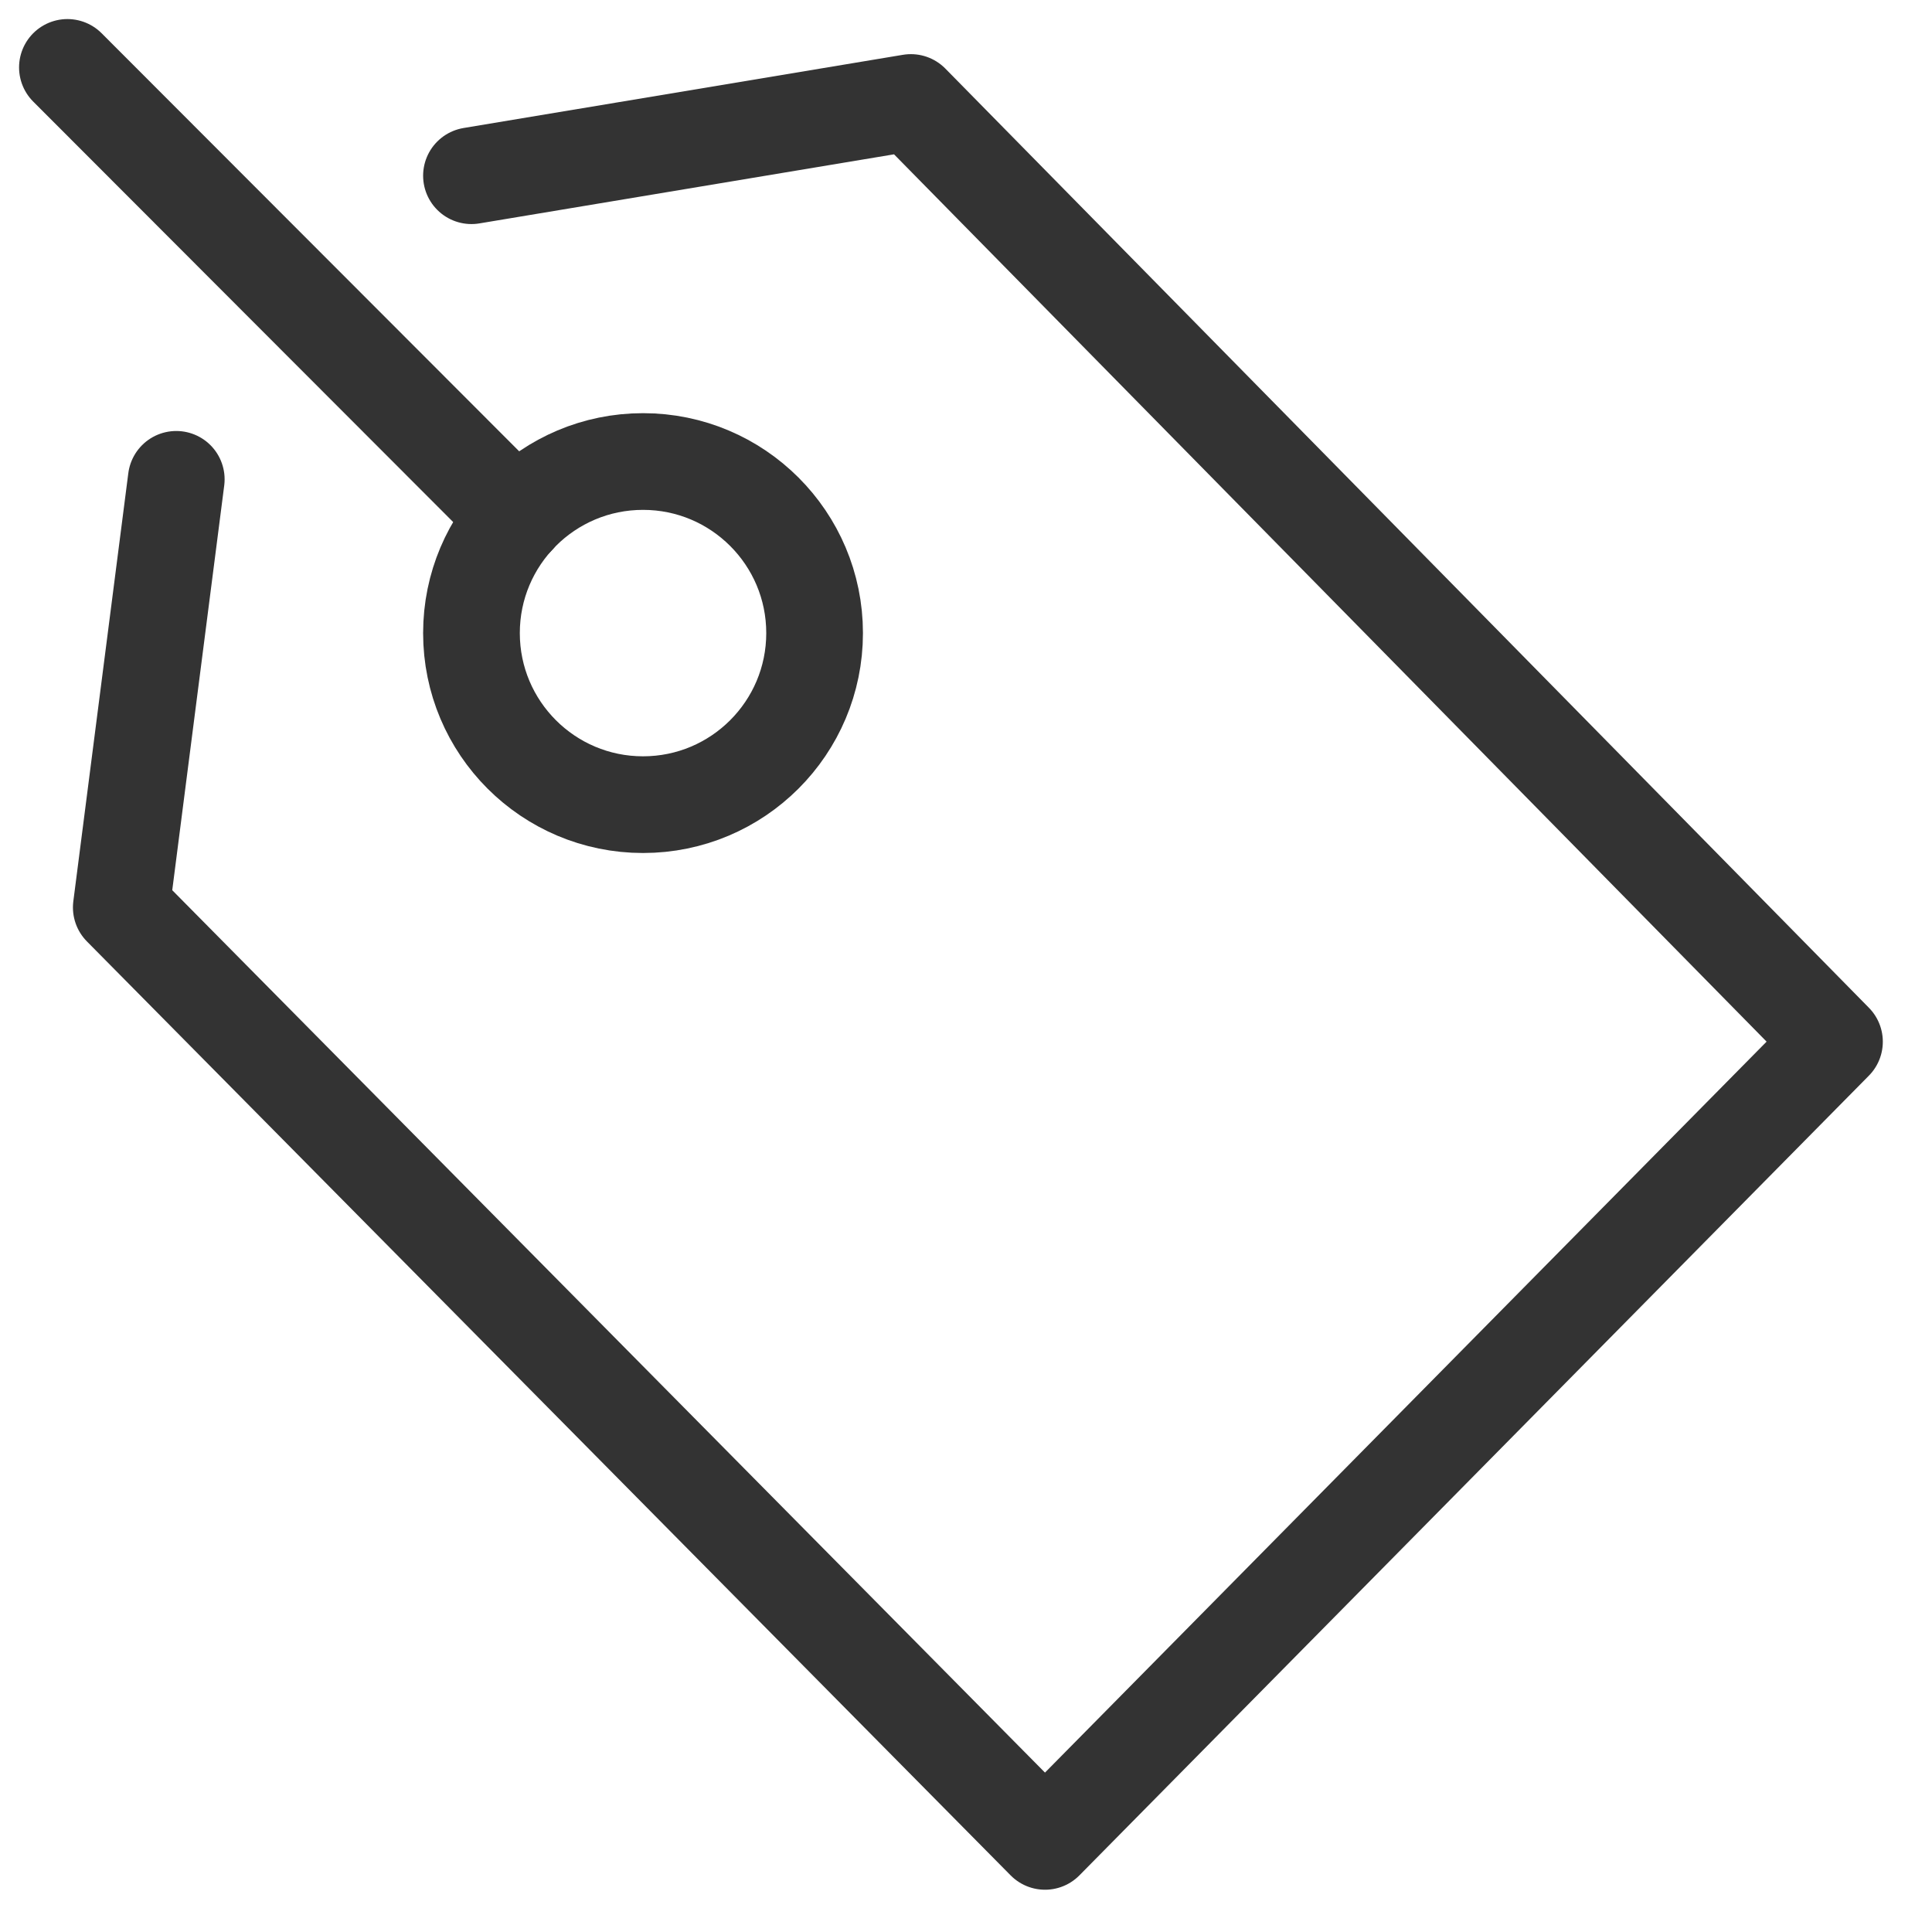
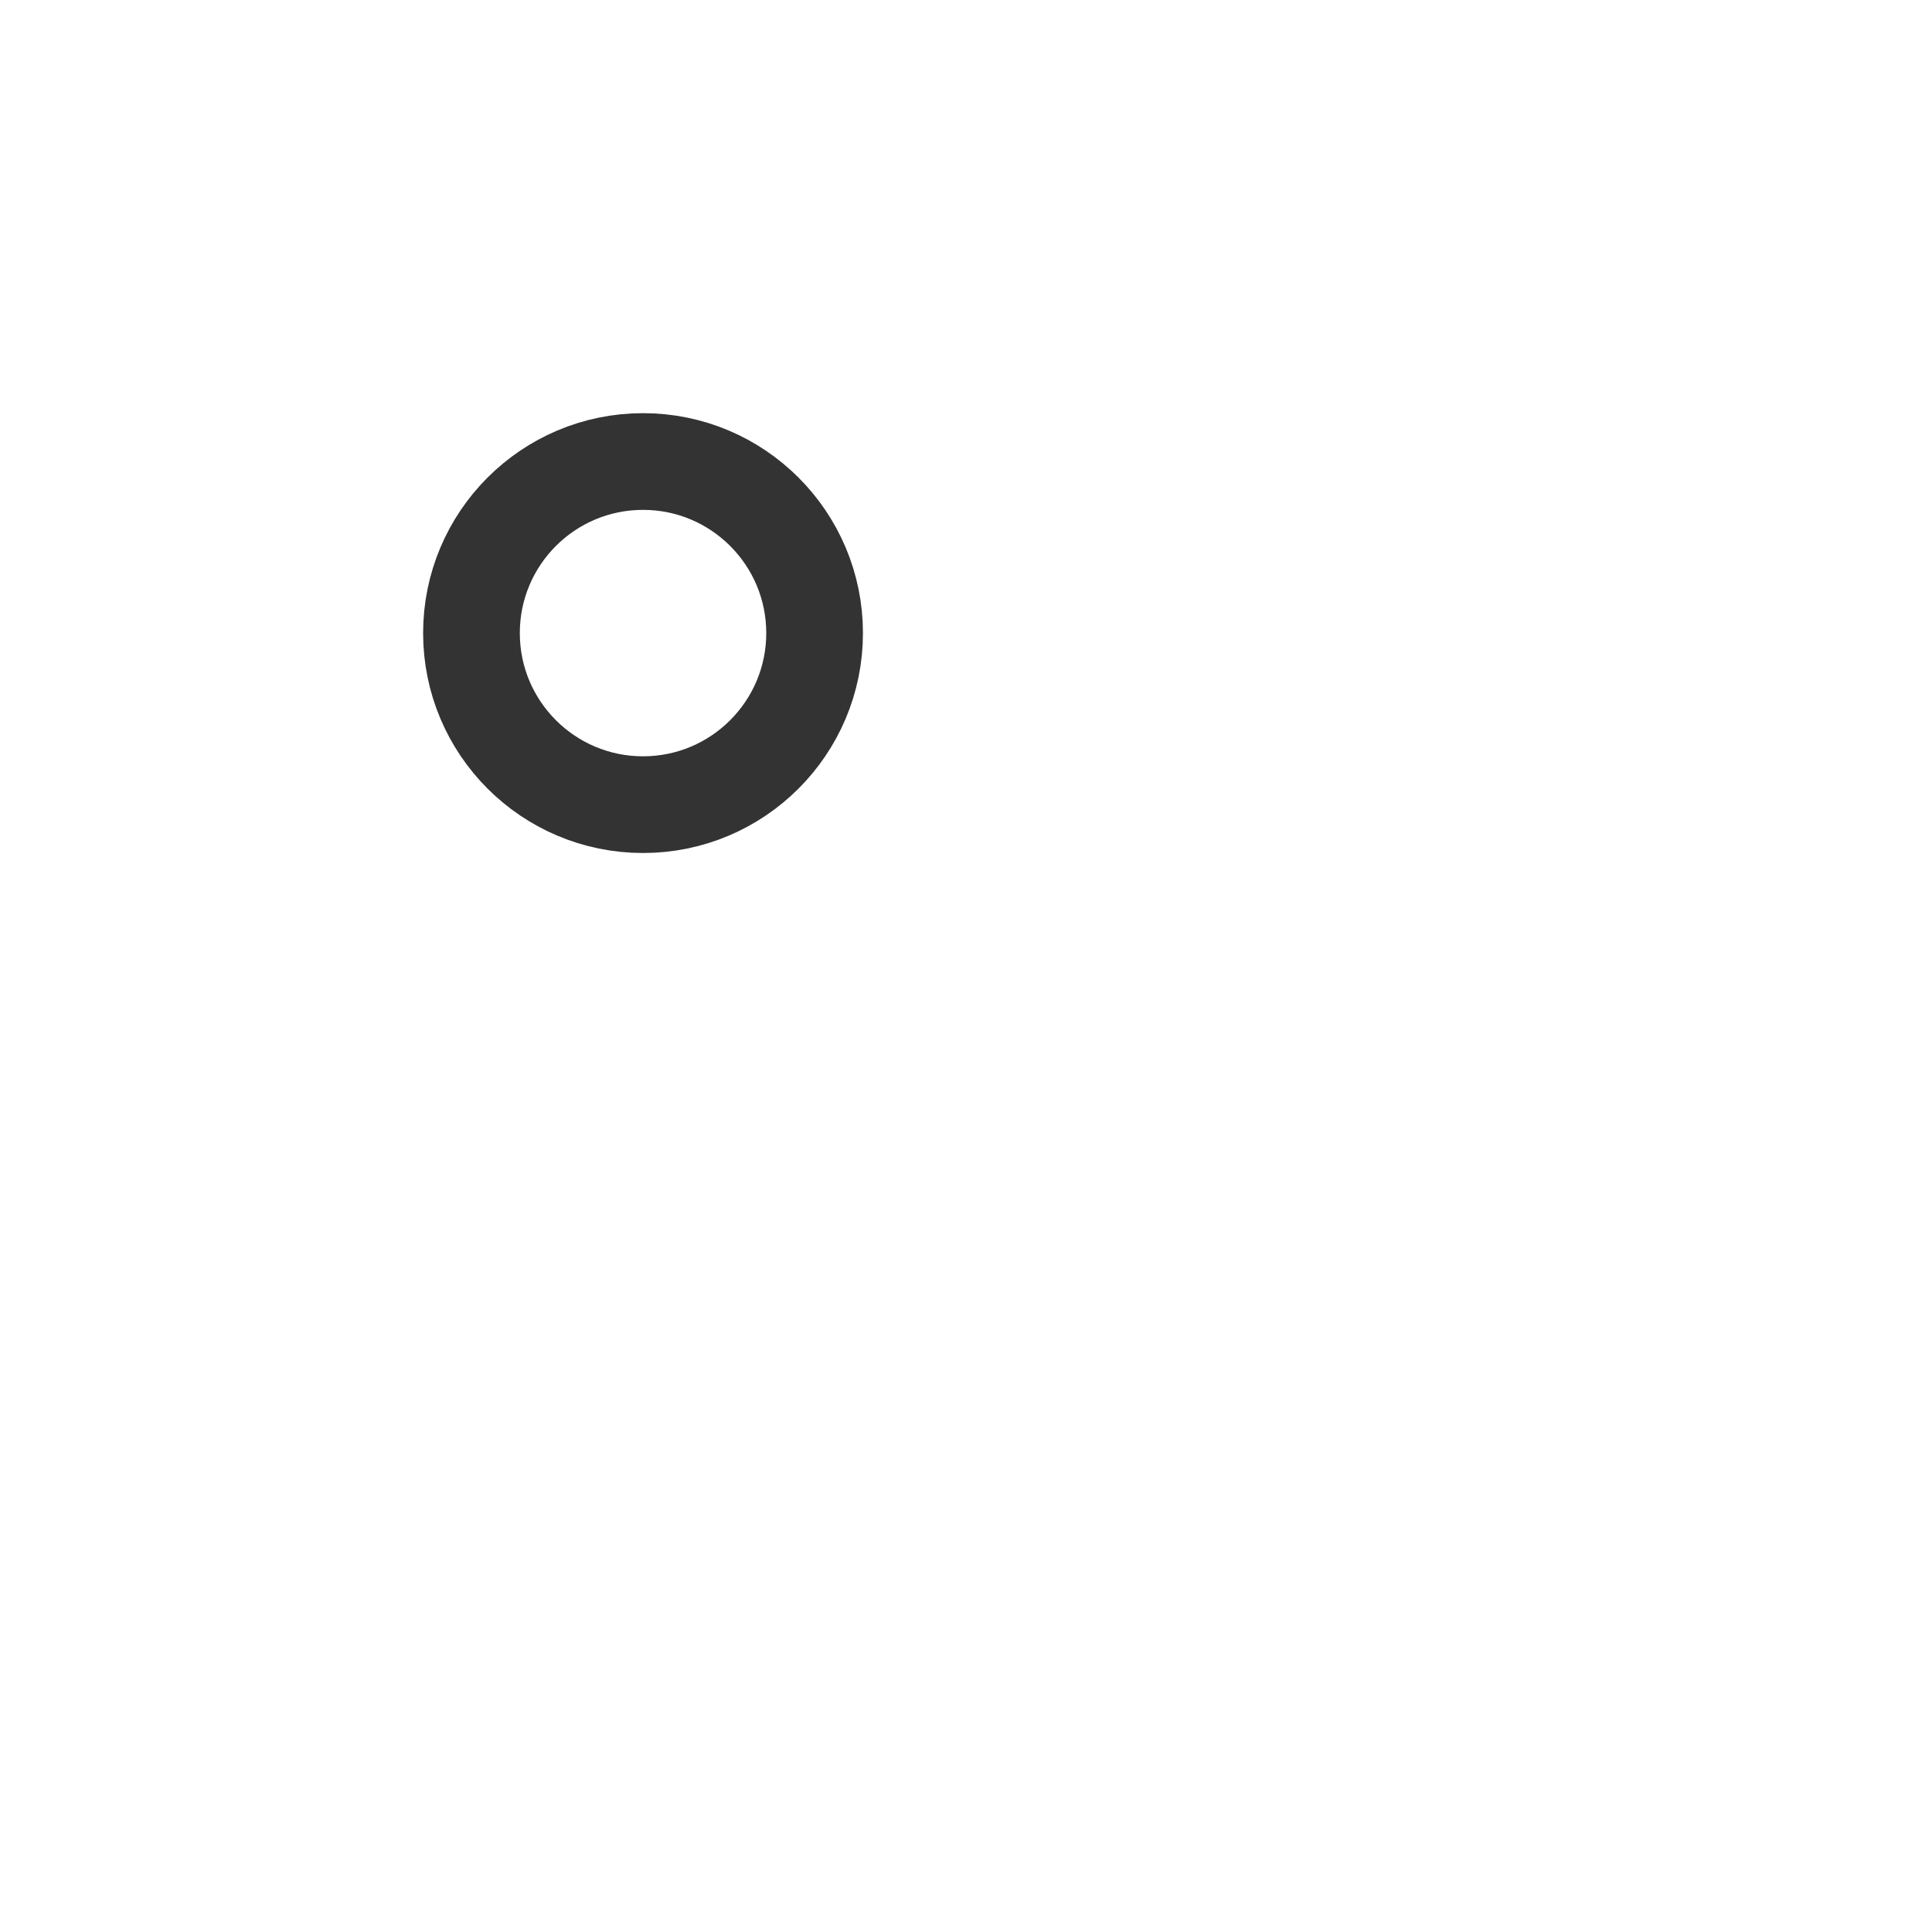
<svg xmlns="http://www.w3.org/2000/svg" id="_レイヤー_2" data-name="レイヤー 2" viewBox="0 0 139.86 139.86">
  <defs>
    <style>
    .cls-1, .cls-2 {
        stroke-linecap: round;
    }

    .cls-1, .cls-2, .cls-3 {
        fill: none;
        stroke: #333;
        stroke-width: 7px;
    }

    .cls-1, .cls-3 {
        stroke-miterlimit: 10;
    }

    .cls-2 {
        stroke-linejoin: round;
    }
    </style>
  </defs>
-   <polyline class="cls-2" points="12.76 34.7 8.78 65.69 75.65 133.3 132.8 75.41 65.94 7.42 34.13 12.72" />
  <circle class="cls-3" cx="46.55" cy="45.83" r="12.42" />
-   <line class="cls-1" x1="4.88" y1="4.88" x2="37.4" y2="37.44" />
</svg>